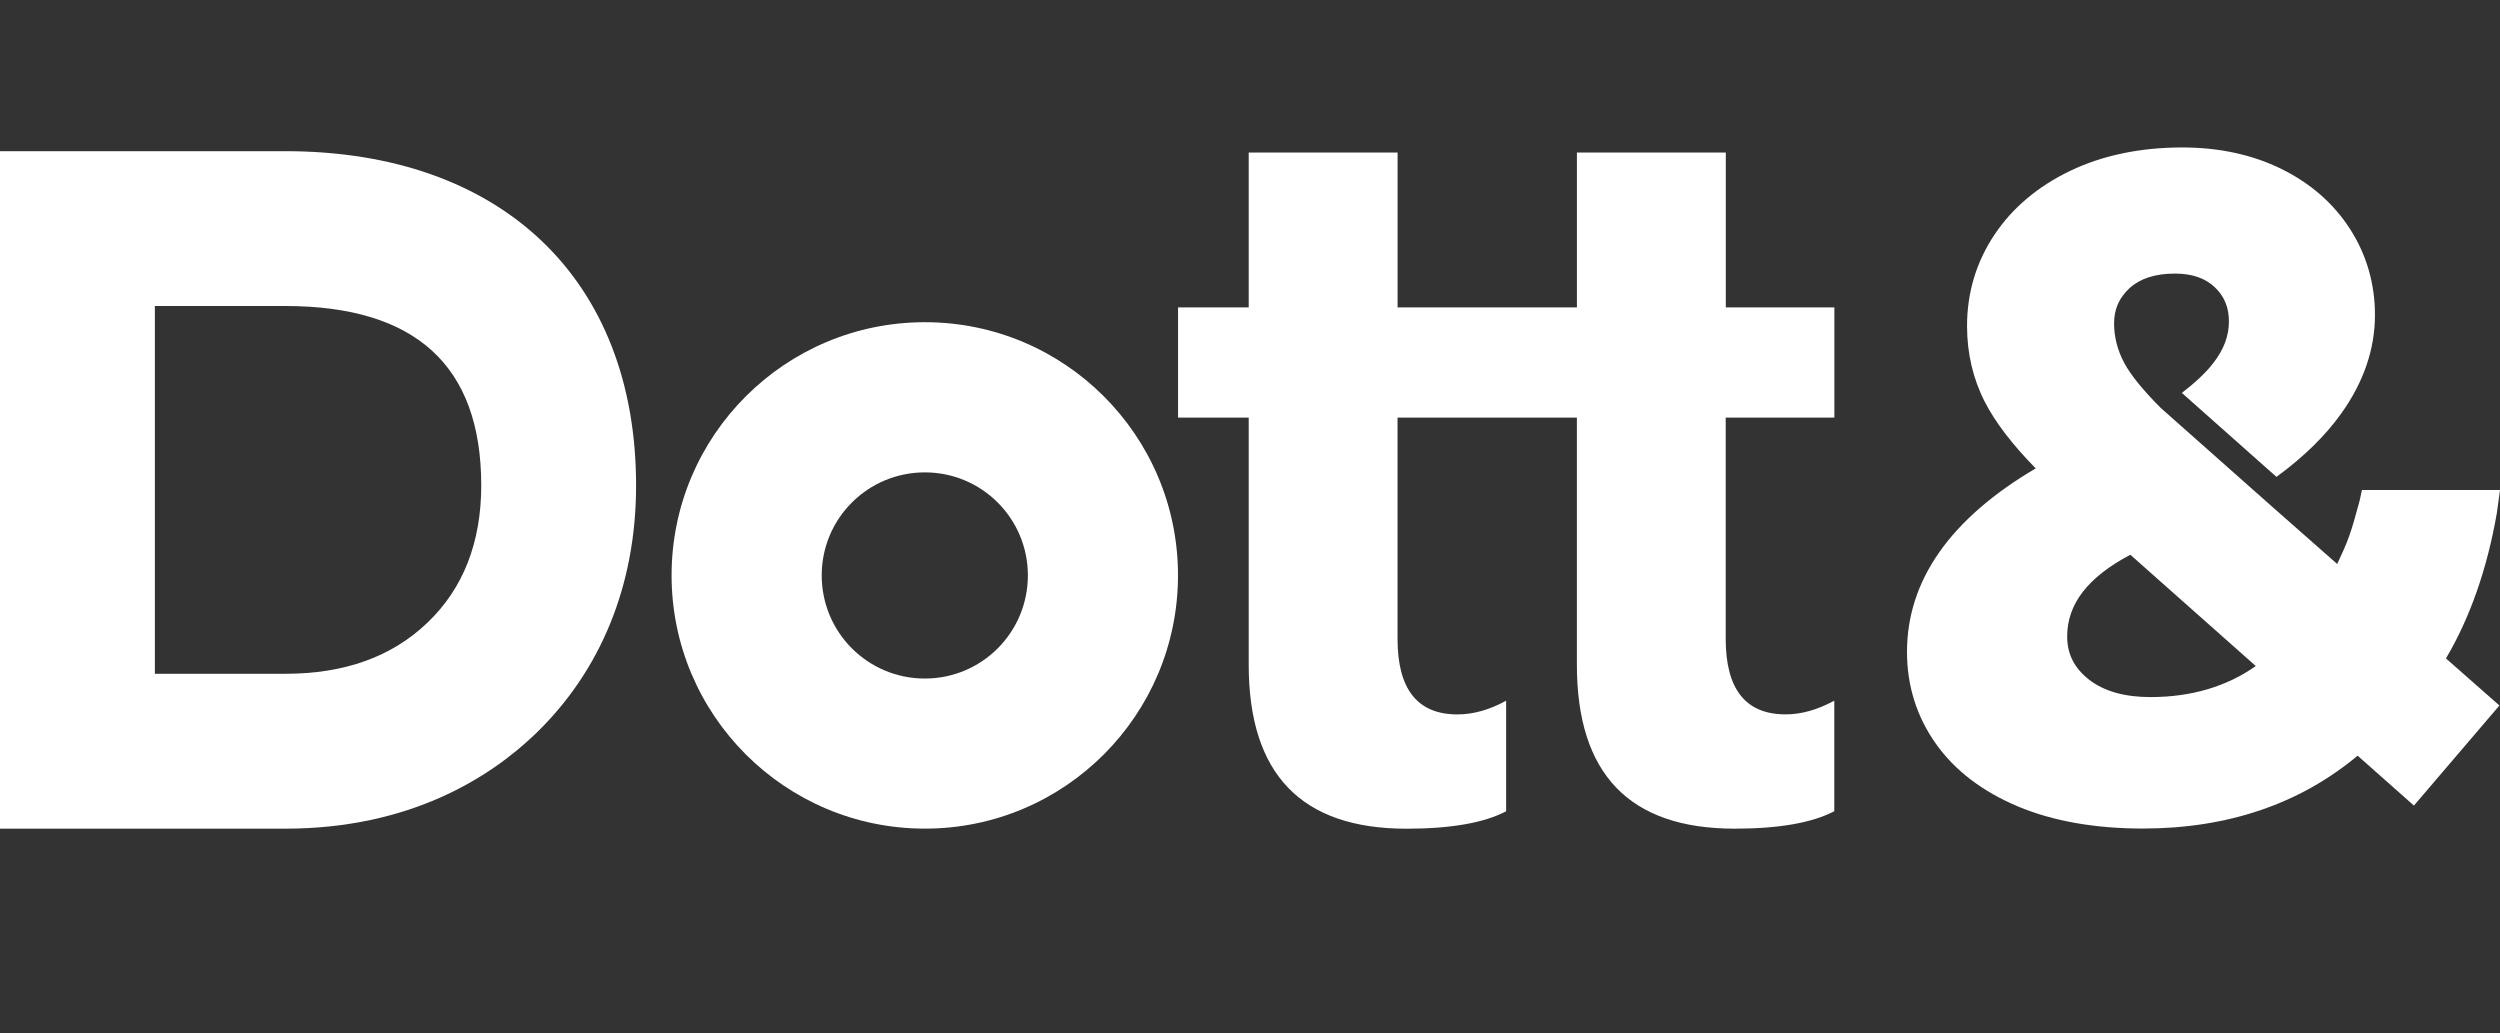
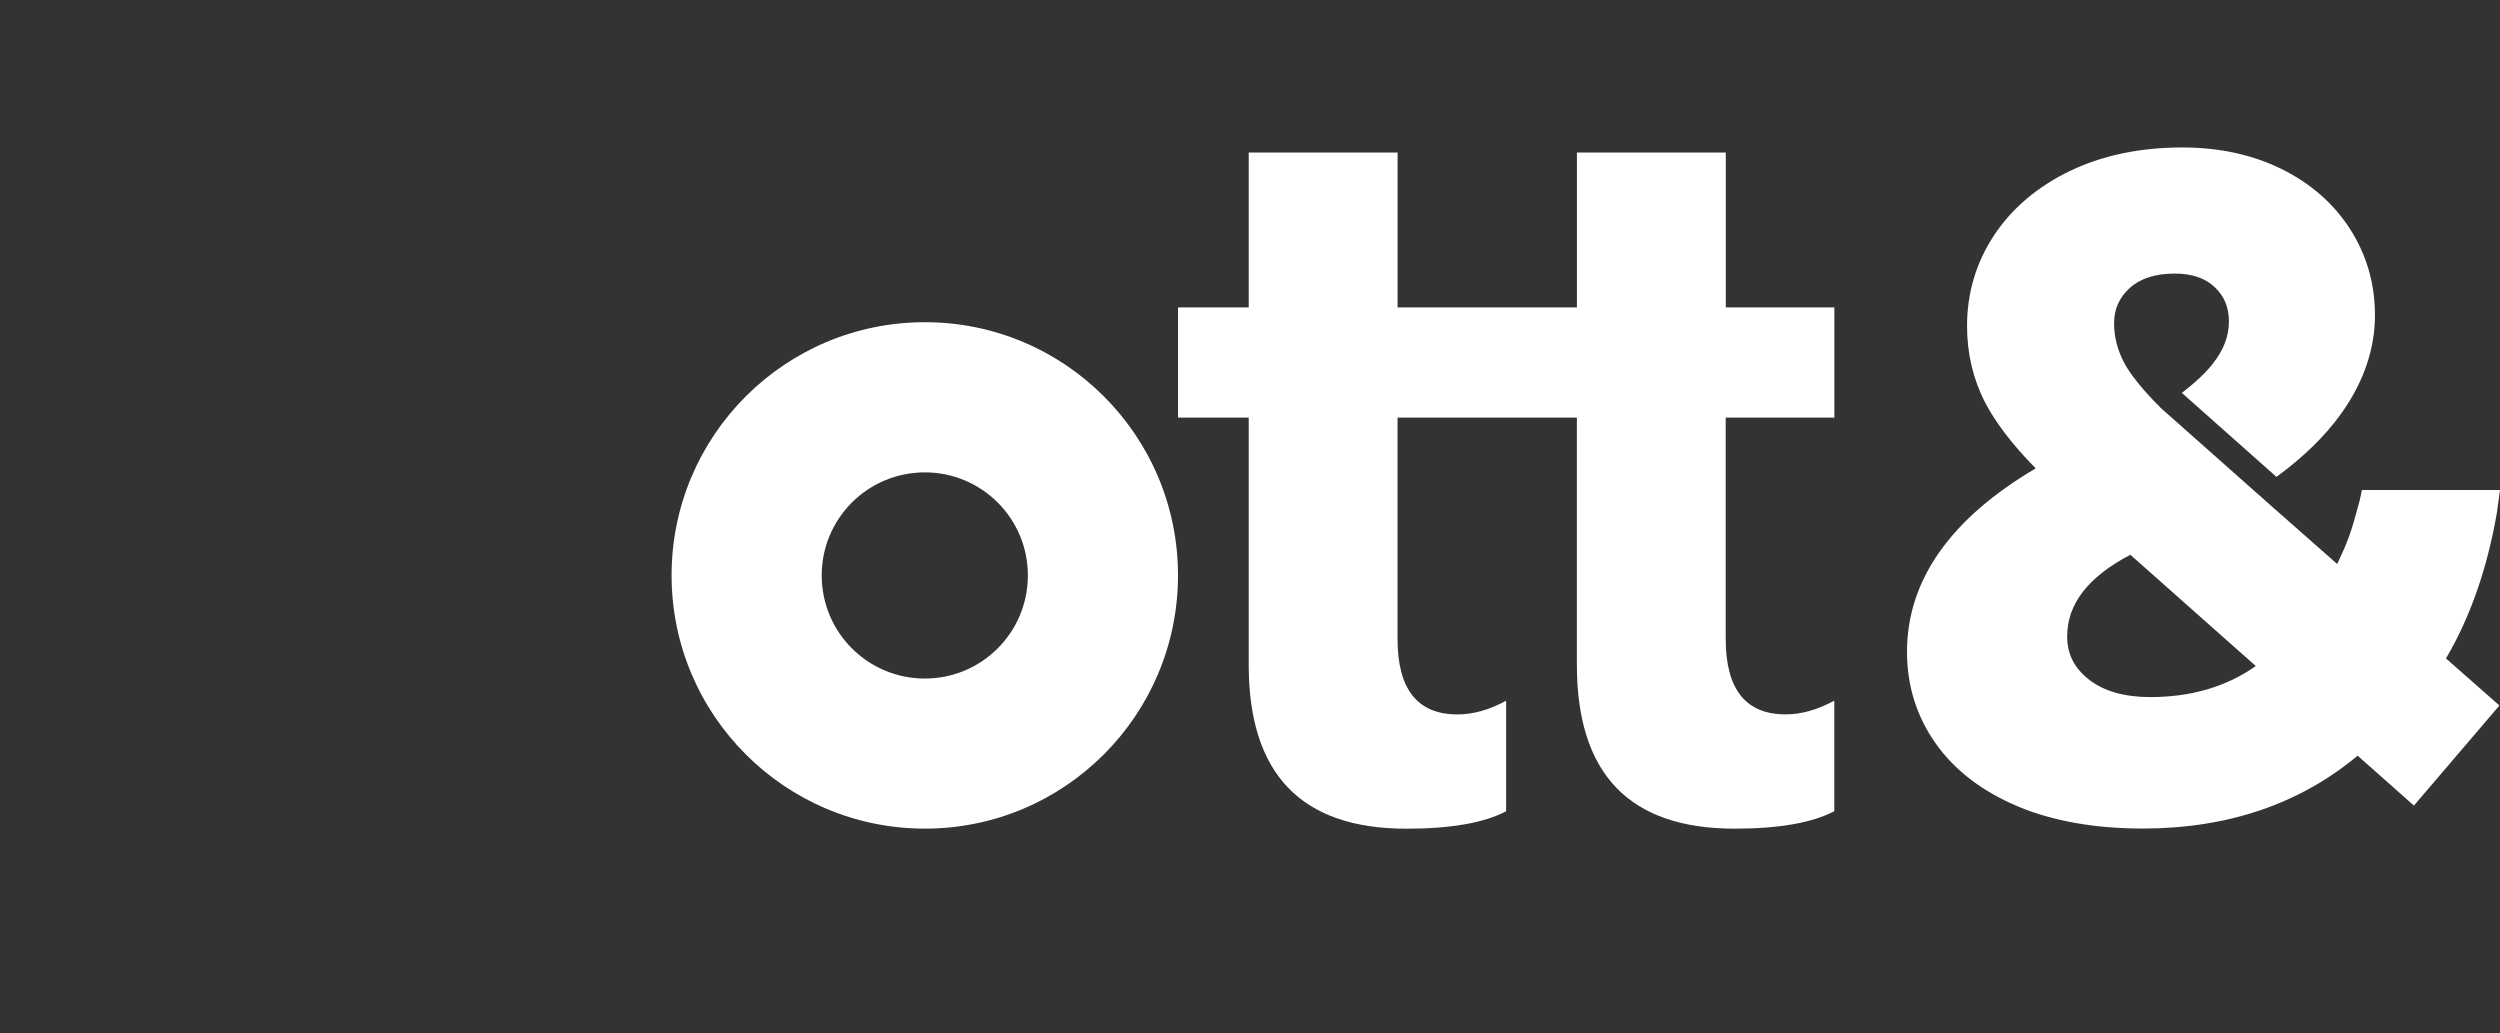
<svg xmlns="http://www.w3.org/2000/svg" width="2550px" height="1054px" viewBox="0 0 2550 1054">
  <rect x="0" y="0" width="2550" height="1054" fill="#333333" stroke="none" />
  <g id="surface1">
-     <path style=" stroke:none;fill-rule:nonzero;fill:rgb(100%,100%,100%);fill-opacity:1;" d="M 290.828 154.191 L 0 154.191 L 0 845.238 L 290.828 845.238 C 418.371 845.238 499.715 792.922 545.531 749.105 C 613.062 684.336 648.805 596.488 648.805 495.211 C 648.805 284.879 511.574 154.191 290.828 154.191 Z M 436.176 634.949 C 399.84 669.887 351.477 687.266 290.871 687.266 L 157.973 687.266 L 157.973 312.121 L 290.871 312.121 C 424.148 312.121 490.875 373.148 490.875 495.168 C 490.832 553.391 472.473 600.184 436.176 634.949 Z M 436.176 634.949 " />
    <path style=" stroke:none;fill-rule:nonzero;fill:rgb(100%,100%,100%);fill-opacity:1;" d="M 1760.223 425.891 L 1760.223 651.566 C 1760.223 703.035 1780.578 728.664 1821.336 728.664 C 1837.531 728.664 1853.891 723.945 1870.977 714.68 L 1870.977 827.434 C 1848.41 839.246 1814.621 845.238 1769.316 845.238 C 1662.047 845.238 1608.414 789.609 1608.414 677.961 L 1608.414 425.934 L 1425.492 425.934 L 1425.492 651.609 C 1425.492 703.078 1445.852 728.703 1486.609 728.703 C 1502.801 728.703 1519.332 723.988 1536.246 714.723 L 1536.246 827.477 C 1513.891 839.289 1479.891 845.281 1434.586 845.281 C 1327.316 845.281 1273.684 789.648 1273.684 678.004 L 1273.684 425.977 L 1201.602 425.977 L 1201.602 313.523 L 1273.684 313.523 L 1273.684 155.594 L 1425.535 155.594 L 1425.535 313.566 L 1608.453 313.566 L 1608.453 155.594 L 1760.309 155.594 L 1760.309 313.566 L 1871.062 313.566 L 1871.062 425.934 L 1760.223 425.934 Z M 1760.223 425.891 " />
    <path style=" stroke:none;fill-rule:nonzero;fill:rgb(100%,100%,100%);fill-opacity:1;" d="M 943.371 328.652 C 800.742 328.652 685.016 444.254 685.016 586.84 C 685.016 729.469 800.785 845.199 943.371 845.199 C 1086.004 845.199 1201.559 729.426 1201.559 586.84 C 1201.559 444.254 1085.961 328.652 943.371 328.652 Z M 943.371 692.113 C 885.148 692.113 838.141 645.109 838.141 586.883 C 838.141 528.828 885.148 481.824 943.371 481.824 C 1001.426 481.824 1048.434 528.828 1048.434 586.883 C 1048.434 645.109 1001.426 692.113 943.371 692.113 Z M 943.371 692.113 " />
    <path style=" stroke:none;fill-rule:nonzero;fill:rgb(100%,100%,100%);fill-opacity:1;" d="M 2546.812 523.133 L 2550 499.801 L 2409.156 499.801 L 2406.816 510.766 C 2397.766 544.512 2395.215 551.227 2383.953 575.281 L 2310.895 510.934 L 2310.895 510.852 L 2300.184 501.414 L 2204.094 416.203 C 2185.945 398.055 2173.406 382.629 2166.777 370.301 C 2159.891 357.426 2156.363 343.781 2156.363 329.758 C 2156.363 315.434 2161.465 303.789 2172.133 293.93 C 2182.844 284.113 2198.355 279.055 2218.246 279.055 C 2235.84 279.055 2249.184 283.602 2259.086 292.953 C 2268.777 302.133 2273.496 313.566 2273.496 327.887 C 2273.496 342.762 2268.227 356.746 2257.176 370.812 C 2249.992 380.078 2239.367 390.066 2225.512 400.773 L 2321.988 486.414 C 2349.656 466.184 2371.883 444.508 2388.246 421.516 C 2410.941 389.684 2422.457 356.023 2422.457 321.344 C 2422.457 289.383 2413.914 259.887 2397.129 233.707 C 2380.34 207.57 2356.754 186.957 2327.004 172.297 C 2297.508 157.762 2263.465 150.406 2225.895 150.406 C 2183.266 150.406 2144.934 158.398 2111.996 174.078 C 2078.762 189.977 2052.578 211.988 2034.219 239.613 C 2015.734 267.367 2006.383 298.605 2006.383 332.52 C 2006.383 360.484 2012.547 386.621 2024.613 410.125 C 2035.324 430.906 2052.664 453.602 2076.422 477.742 C 1989.297 529.082 1945.141 591.984 1945.141 664.871 C 1945.141 699.551 1955.043 731.043 1974.551 758.539 C 1993.887 785.867 2022.109 807.371 2058.316 822.586 C 2093.977 837.547 2136.898 845.113 2185.648 845.113 C 2271.965 845.113 2345.703 820.164 2404.777 770.781 L 2462.195 821.695 L 2549.406 719.609 L 2494.879 671.586 C 2519.527 629.891 2536.953 579.996 2546.812 523.133 Z M 2193.383 711.023 C 2166.863 711.023 2145.656 704.949 2130.484 692.961 C 2115.691 681.273 2108.512 666.996 2108.512 649.23 C 2108.512 616.039 2129.633 588.711 2172.941 565.844 L 2300.906 679.363 C 2271.074 700.398 2234.949 711.023 2193.383 711.023 Z M 2193.383 711.023 " />
  </g>
</svg>